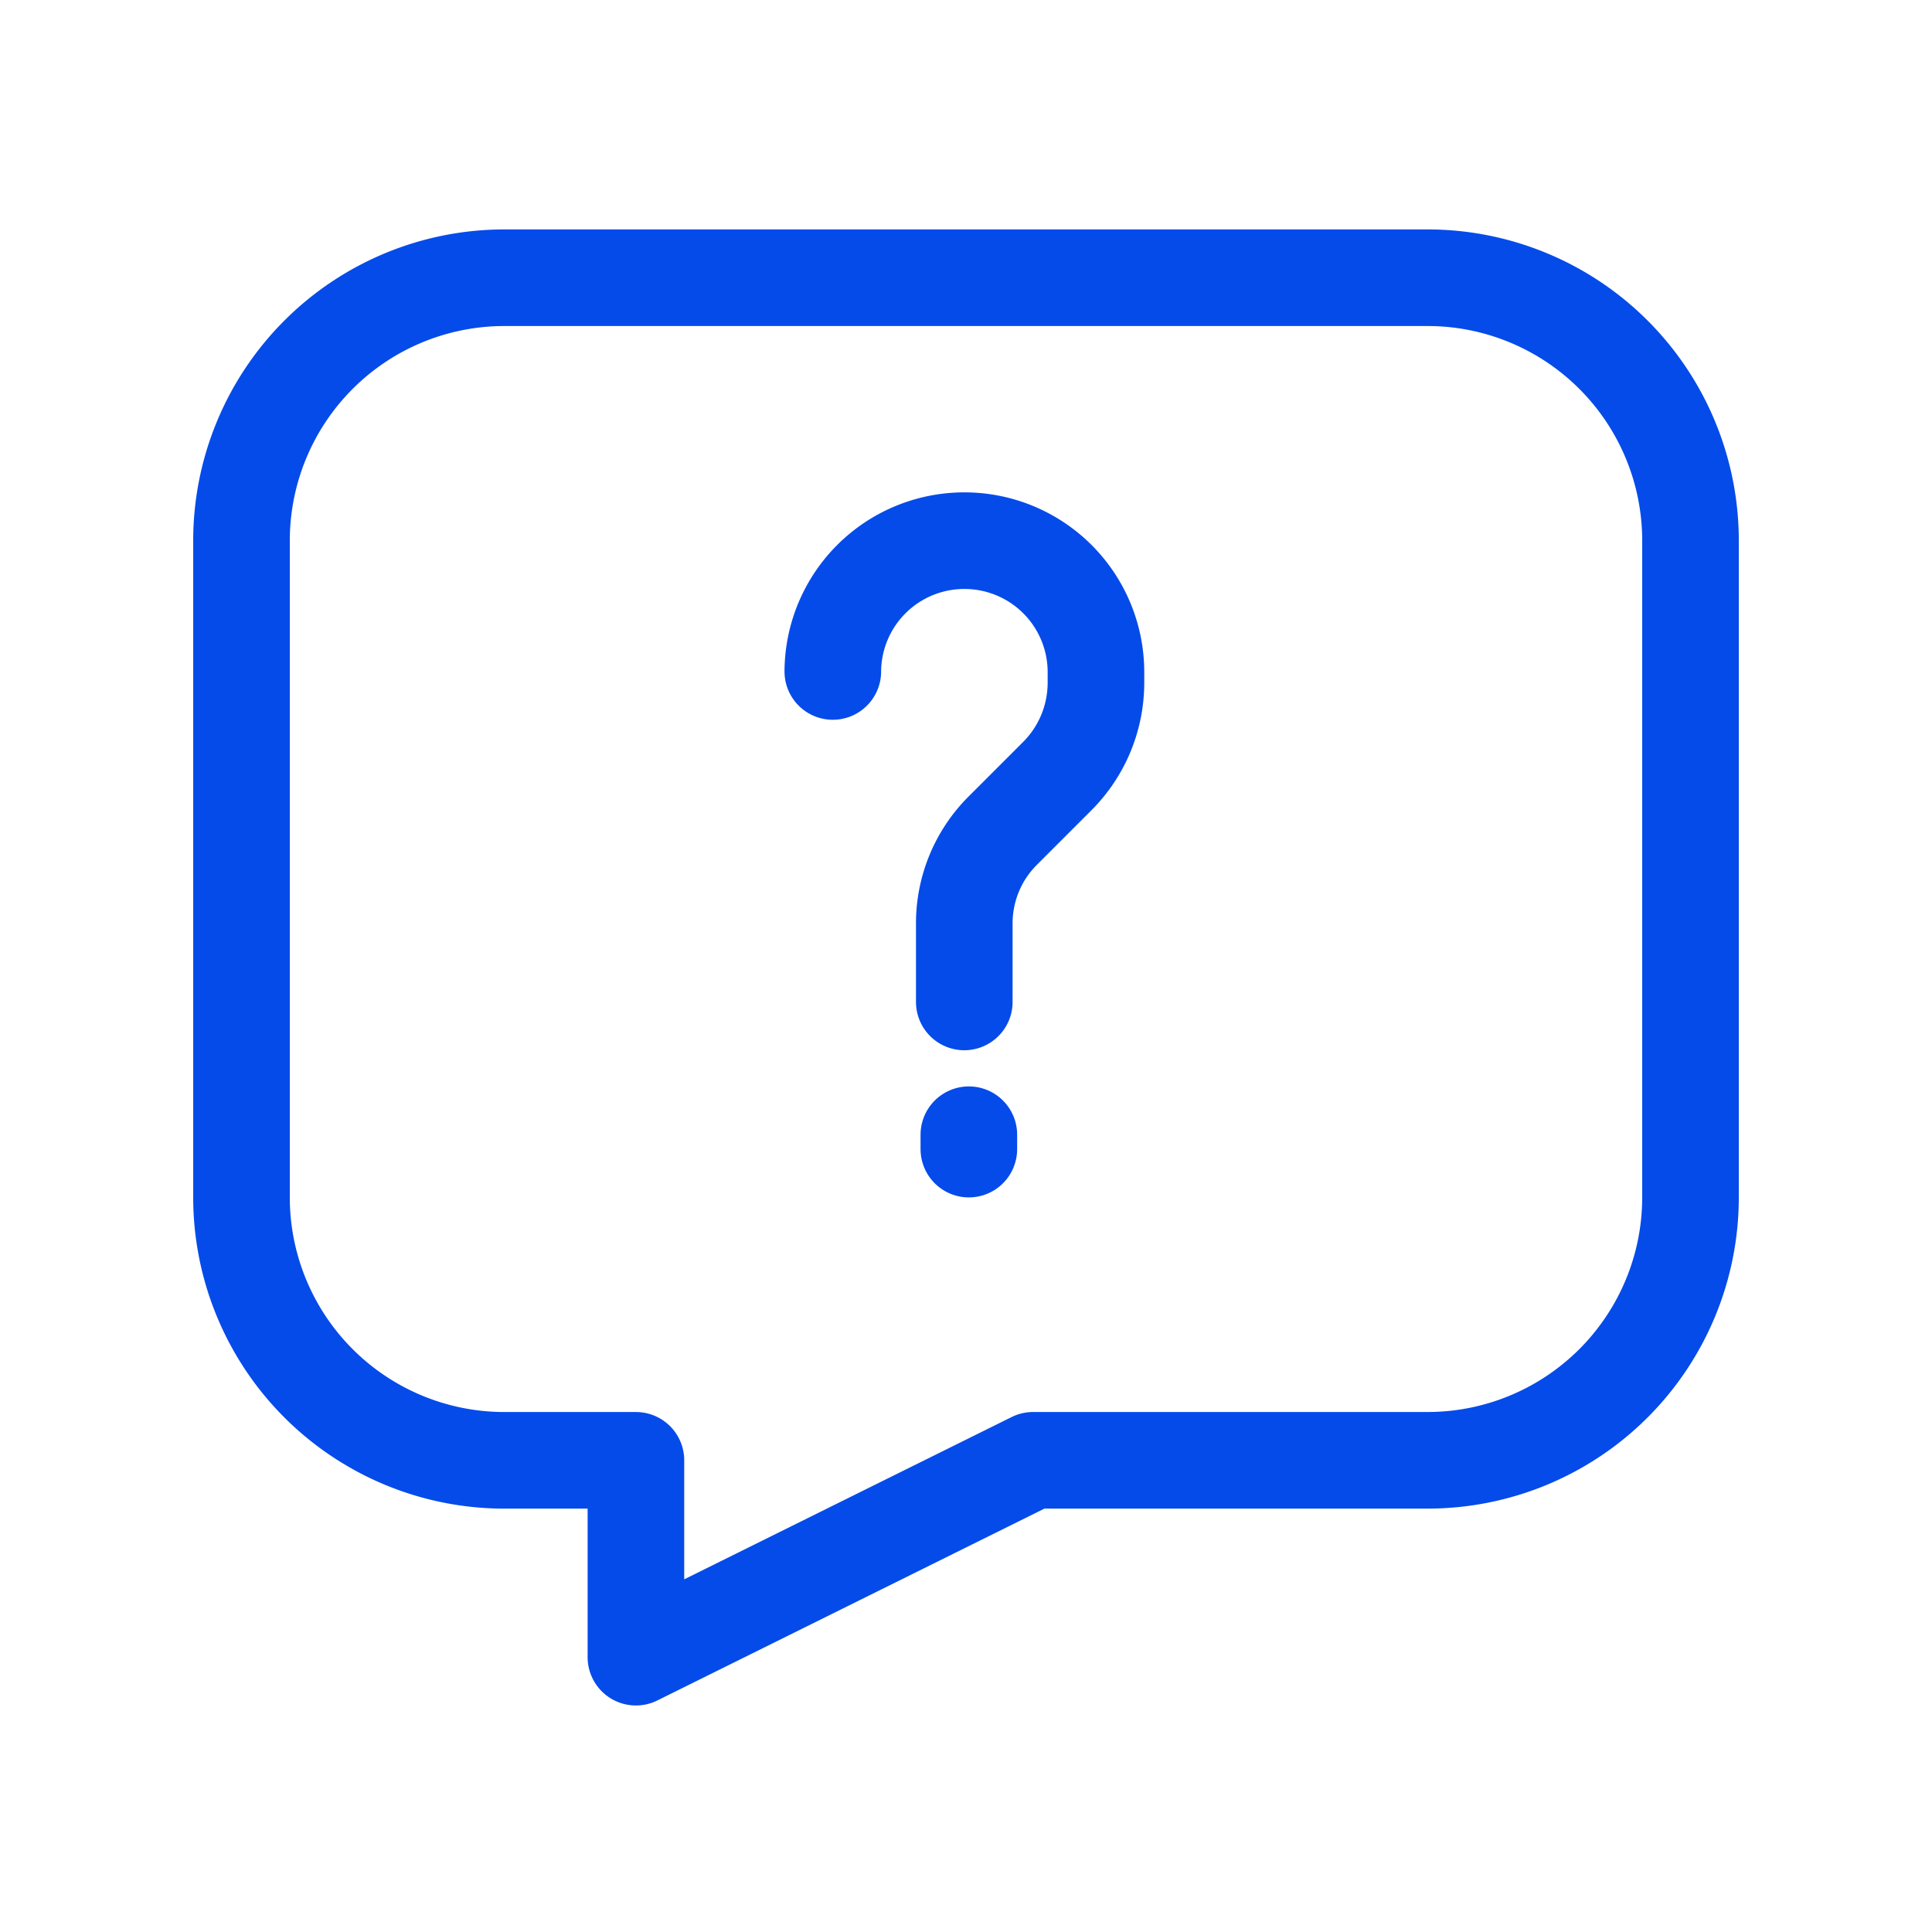
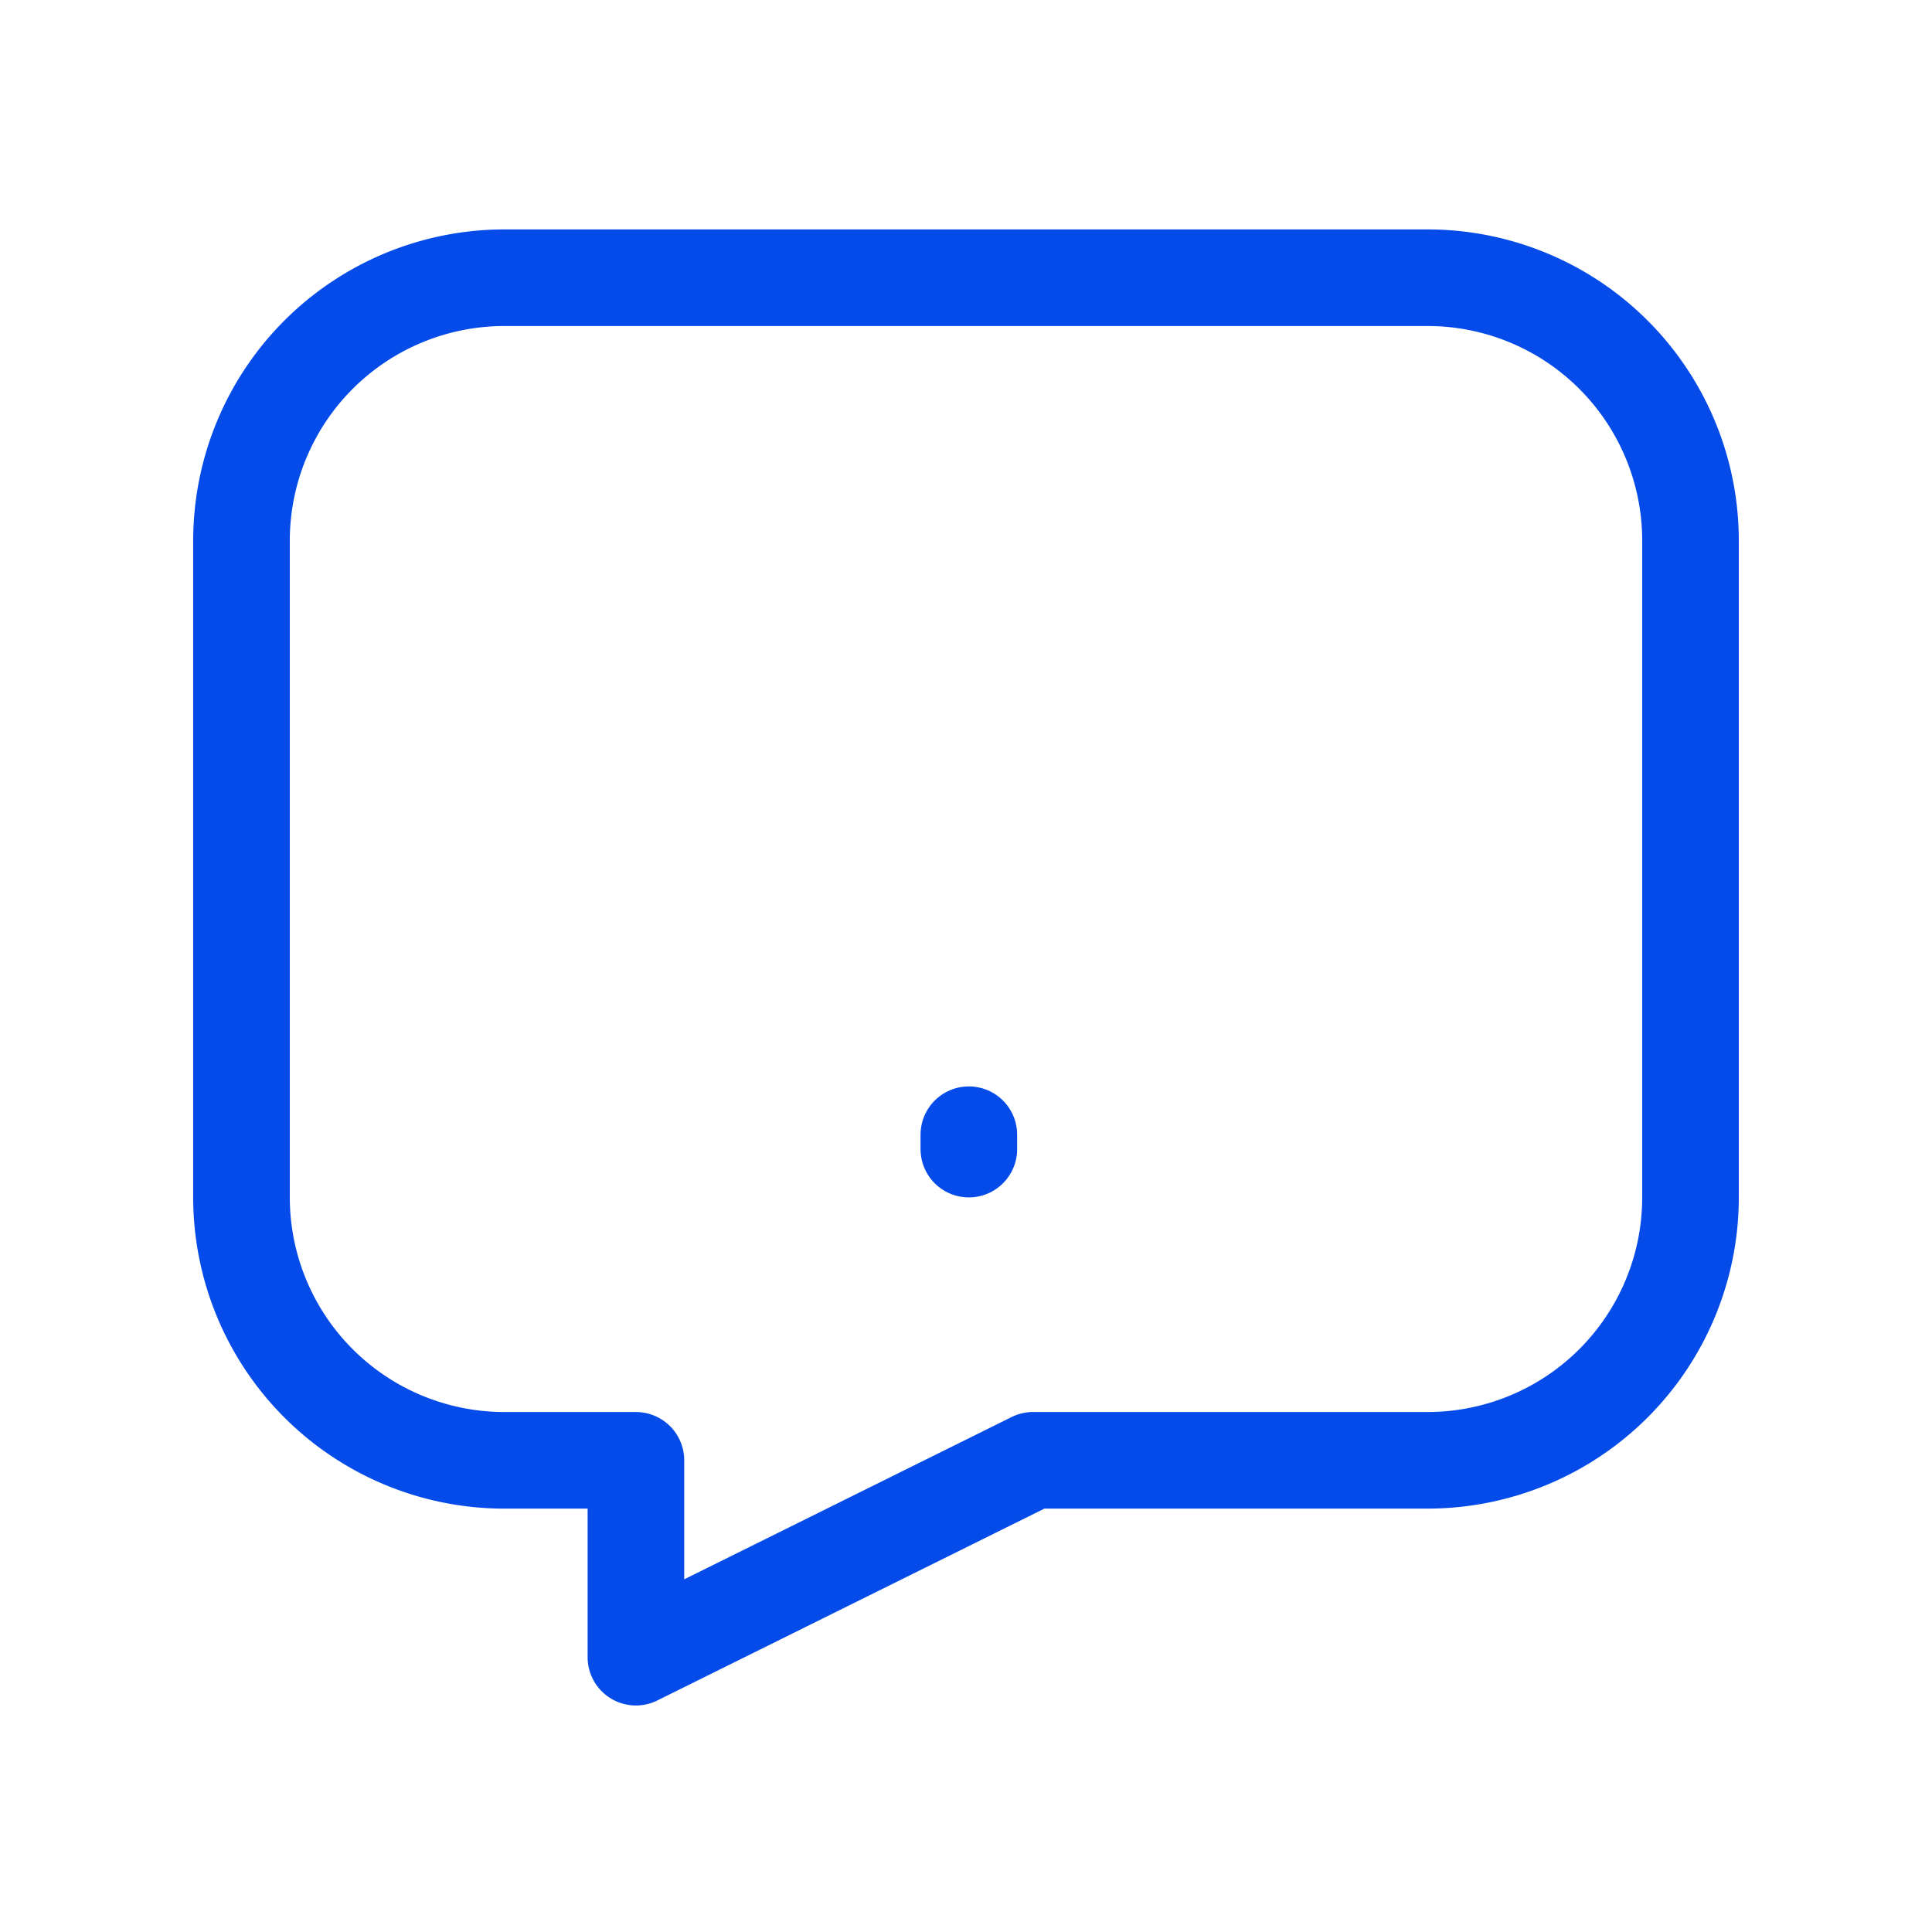
<svg xmlns="http://www.w3.org/2000/svg" width="80" height="80" viewBox="0 0 80 80">
  <g id="recruit_ico02" transform="translate(-270 -6404)">
    <g id="グループ_277744" data-name="グループ 277744" transform="translate(280 6415.5)">
      <path id="パス_49908" data-name="パス 49908" d="M1.5,12.368V39.561A10.888,10.888,0,0,0,12.388,50.449h5.444V58.6l16.447-8.152H50.612A10.888,10.888,0,0,0,61.5,39.561V12.368A10.888,10.888,0,0,0,50.612,1.48H12.388A10.888,10.888,0,0,0,1.5,12.368Z" transform="translate(-1.5 -1.48)" fill="none" stroke="#044bea" stroke-linecap="round" stroke-linejoin="round" stroke-miterlimit="10" stroke-width="4" />
-       <path id="パス_49909" data-name="パス 49909" d="M15.534,24.4V21.148a5.416,5.416,0,0,1,1.6-3.848l2.252-2.252a5.473,5.473,0,0,0,1.6-3.848v-.485A5.444,5.444,0,0,0,15.534,5.3h0a5.444,5.444,0,0,0-5.444,5.416" transform="translate(14.395 5.588)" fill="none" stroke="#044bea" stroke-linecap="round" stroke-linejoin="round" stroke-miterlimit="10" stroke-width="4" />
      <line id="線_26" data-name="線 26" y2="0.596" transform="translate(30.118 35.486)" fill="none" stroke="#044bea" stroke-linecap="round" stroke-miterlimit="10" stroke-width="4" />
    </g>
    <rect id="長方形_32832" data-name="長方形 32832" width="80" height="80" transform="translate(270 6404)" fill="none" />
  </g>
</svg>